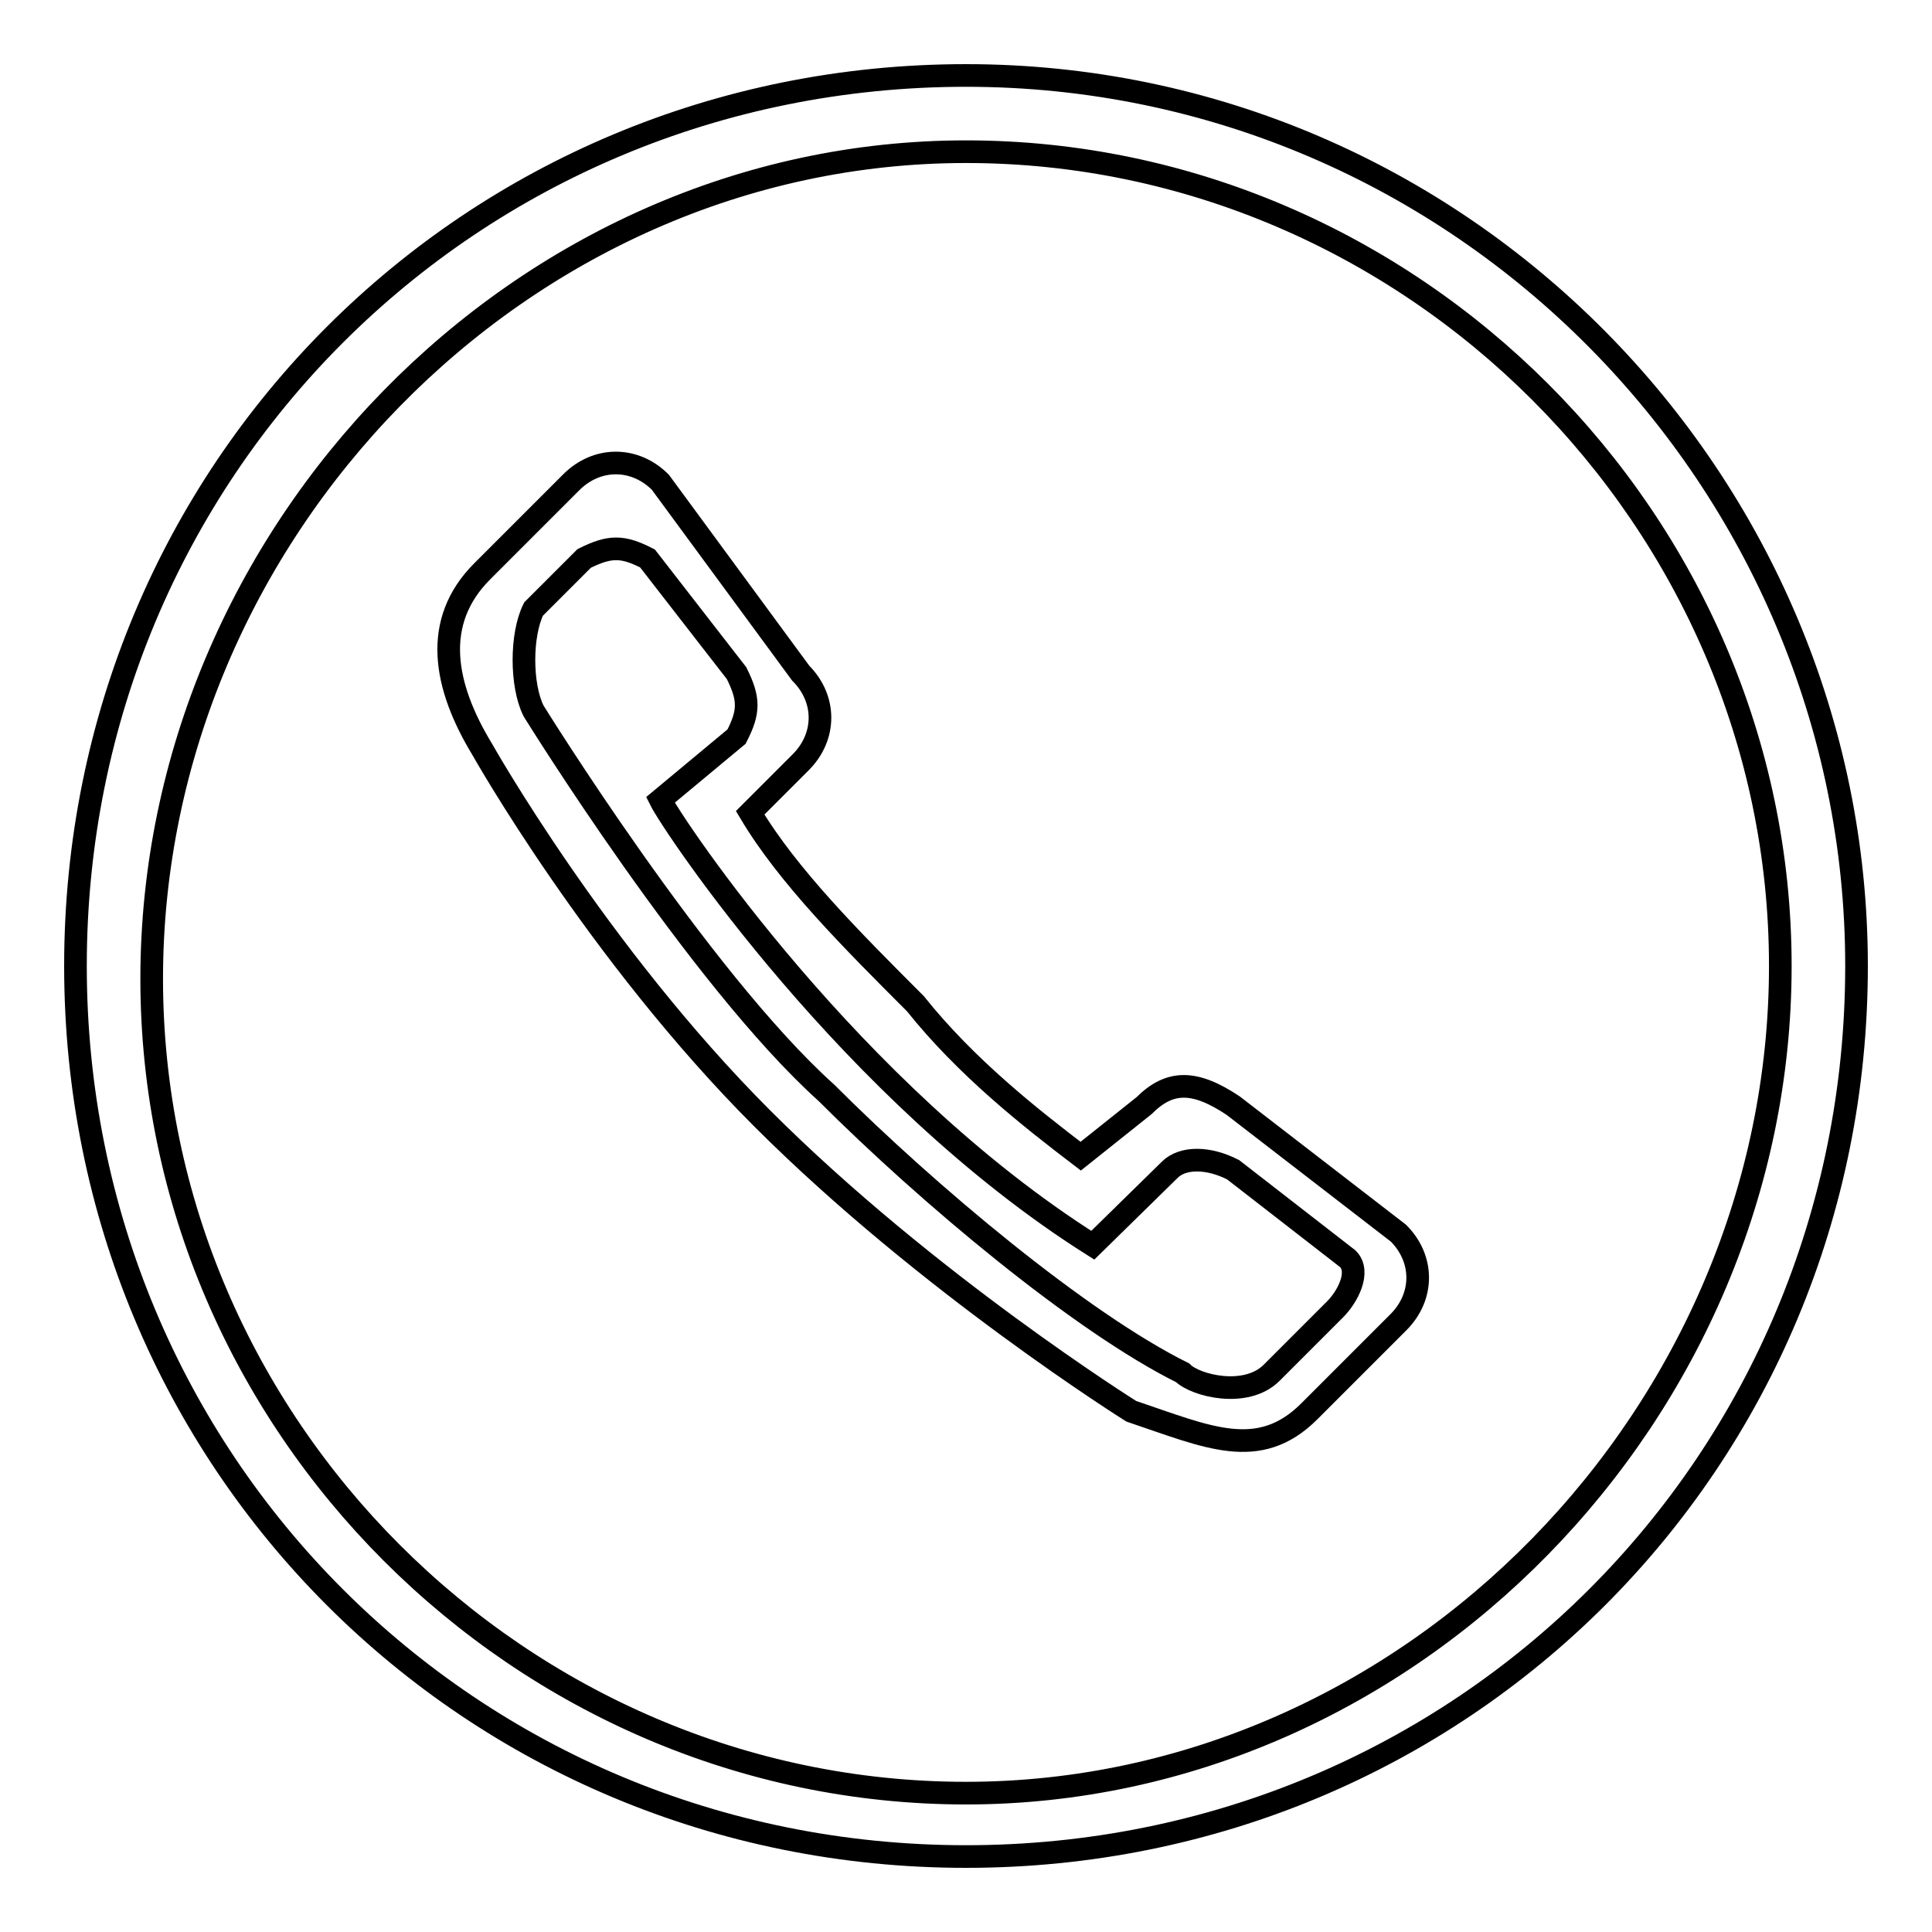
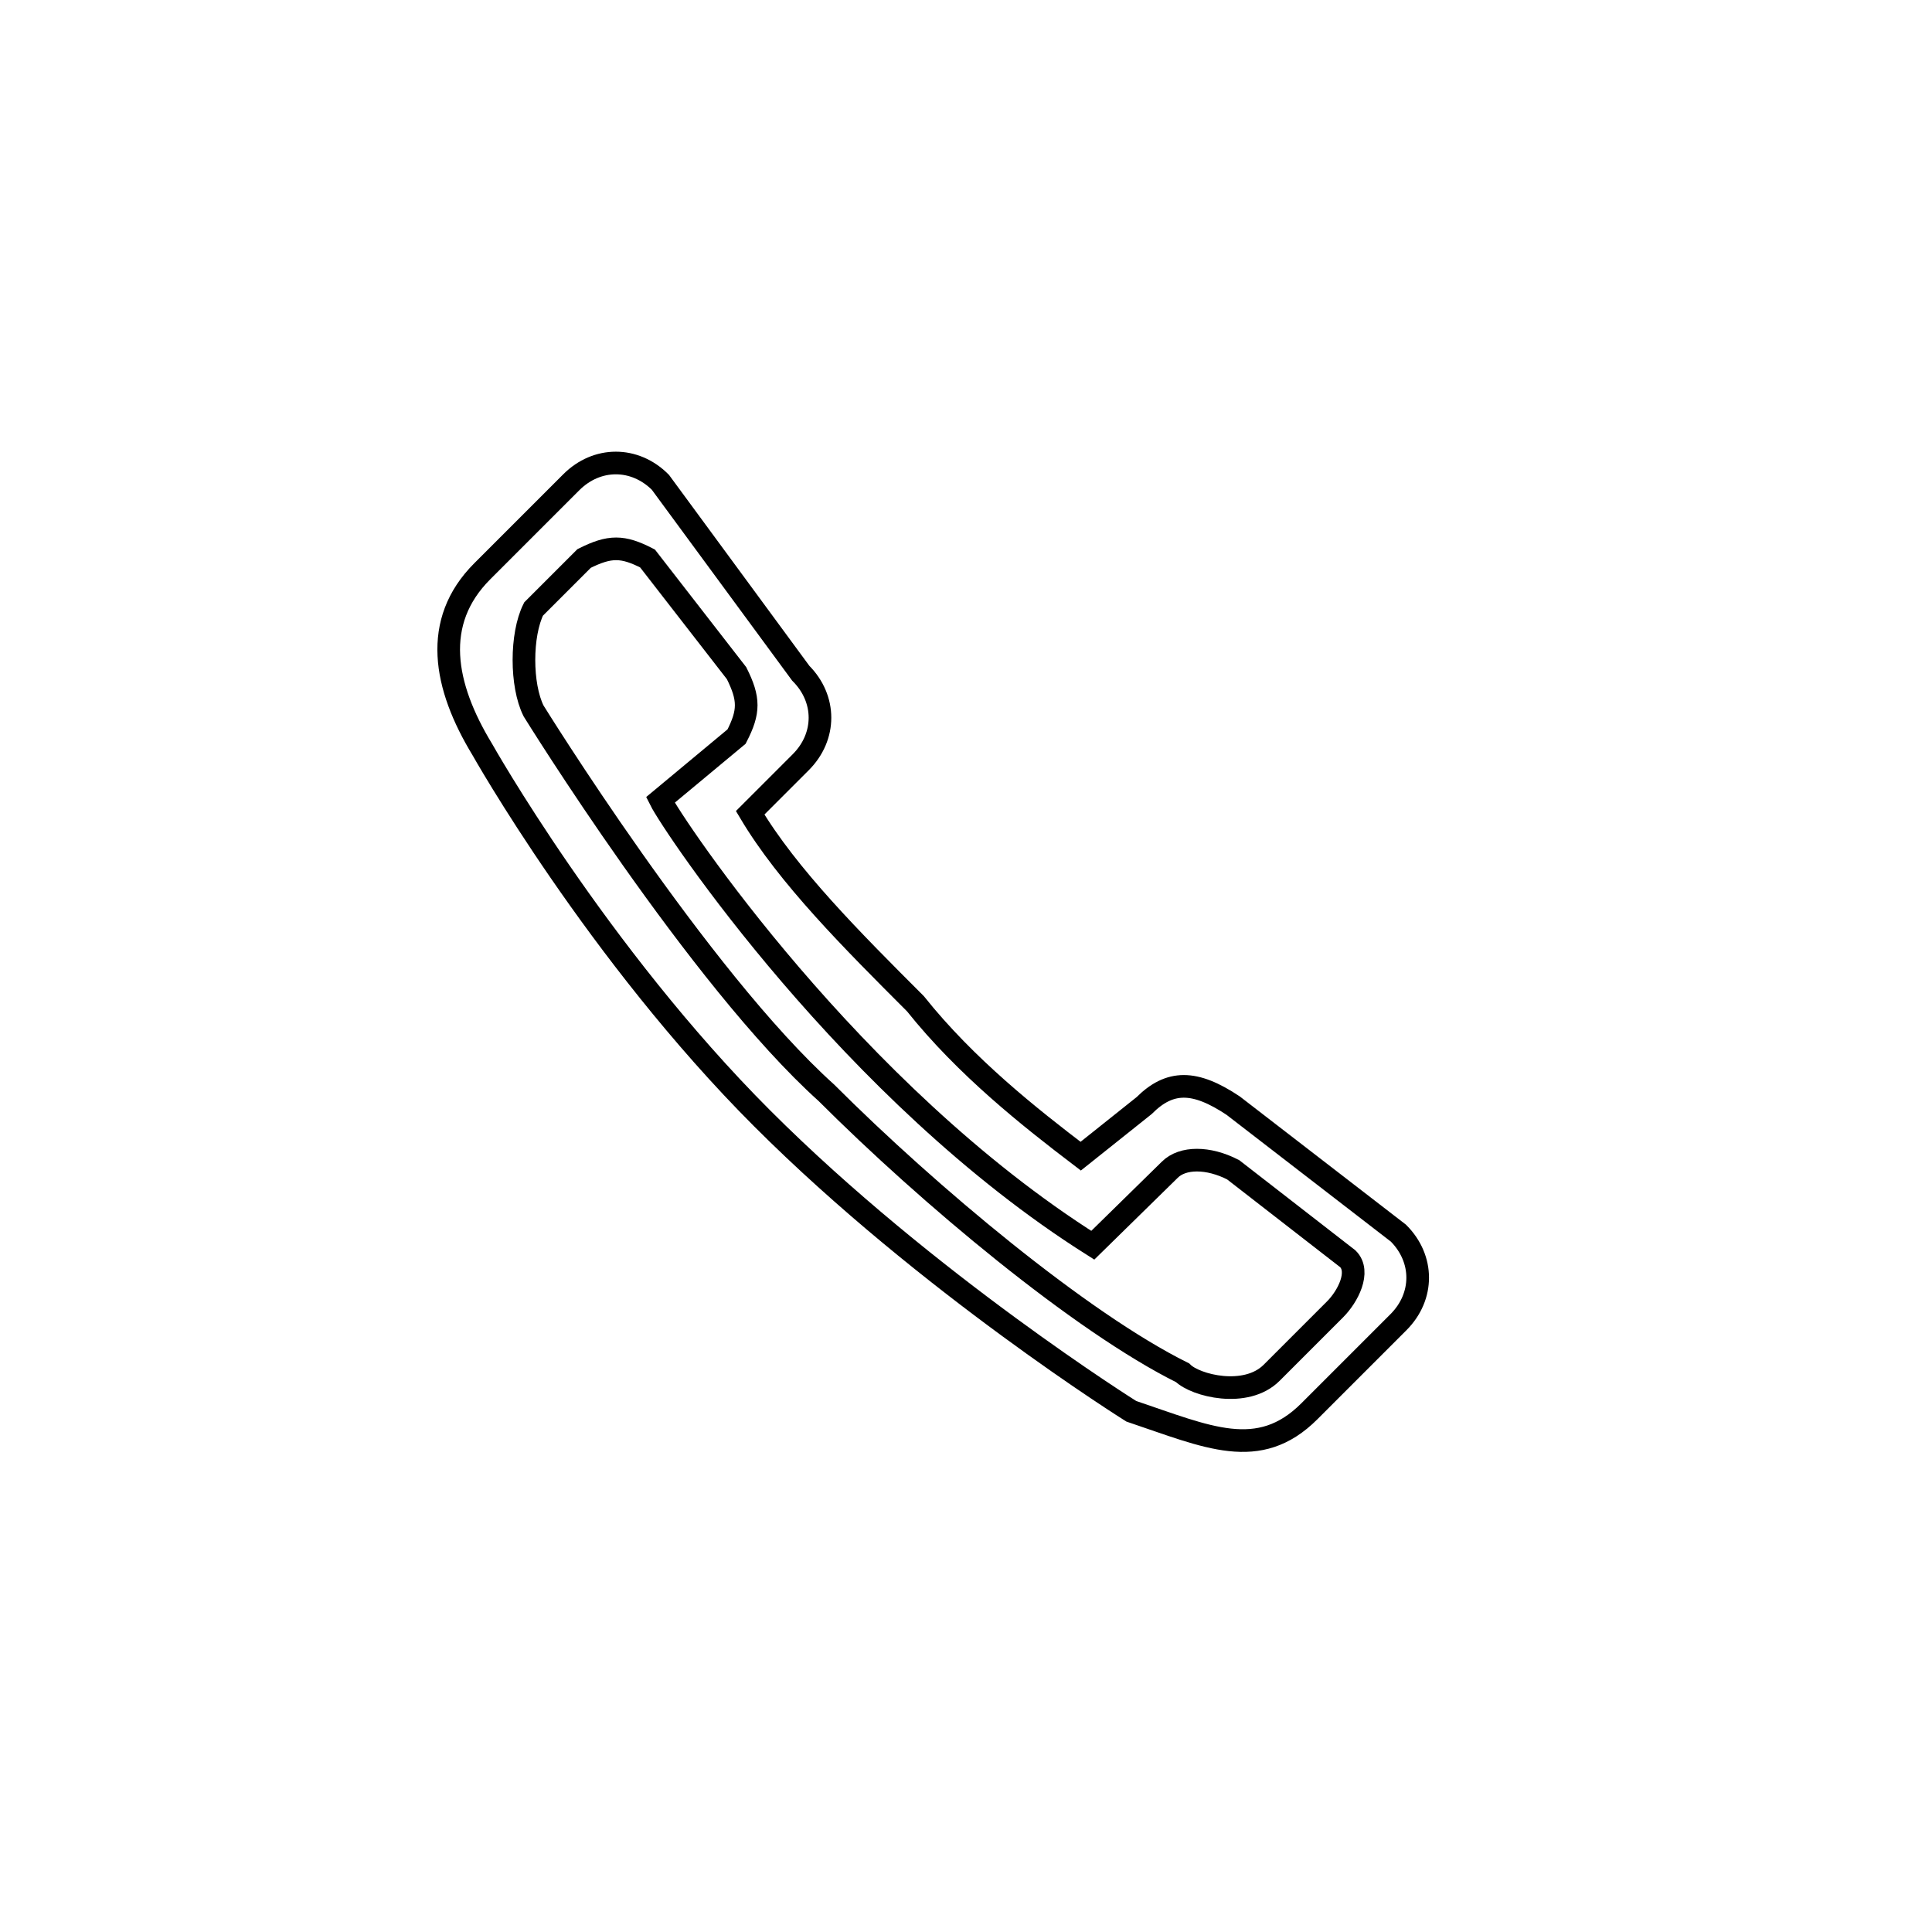
<svg xmlns="http://www.w3.org/2000/svg" version="1.1" x="0px" y="0px" viewBox="0 0 256 256" enable-background="new 0 0 256 256" xml:space="preserve">
  <g>
    <g>
-       <path stroke-width="3" fill-opacity="0" stroke="#000000" d="M128,10C62.3,10,10,62.3,10,128c0,65.7,52.3,118,118,118c65.7,0,118-52.3,118-118C246,63.9,193.7,10,128,10z M128,237.6c-59,0-107.9-48.9-107.9-107.9S69,20.1,128,20.1S235.9,69,235.9,128S187,237.6,128,237.6z" />
      <path stroke-width="3" fill-opacity="0" stroke="#000000" d="M163.4,146.5c-5.1-3.4-8.4-3.4-11.8,0l-8.4,6.7c-6.7-5.1-15.2-11.8-21.9-20.2c-8.4-8.4-16.9-16.9-21.9-25.3l6.7-6.7l0,0c3.4-3.4,3.4-8.4,0-11.8L87.5,63.9c-3.4-3.4-8.4-3.4-11.8,0L63.9,75.7c-6.7,6.7-5.1,15.2,0,23.6c0,0,15.2,27,37.1,48.9c21.9,21.9,48.9,38.8,48.9,38.8c10.1,3.4,16.9,6.7,23.6,0l11.8-11.8c3.4-3.4,3.4-8.4,0-11.8L163.4,146.5z M176.9,173.5l-8.4,8.4c-3.4,3.4-10.1,1.7-11.8,0c-13.5-6.7-33.7-23.6-47.2-37.1c-16.9-15.2-38.8-50.6-38.8-50.6c-1.7-3.4-1.7-10.1,0-13.5l6.7-6.7c3.4-1.7,5.1-1.7,8.4,0l11.8,15.2c1.7,3.4,1.7,5.1,0,8.4l-10.1,8.4c1.7,3.4,25.3,38.8,57.3,59L155,155c1.7-1.7,5.1-1.7,8.4,0l15.2,11.8C180.3,168.5,178.6,171.8,176.9,173.5z" />
    </g>
  </g>
</svg>